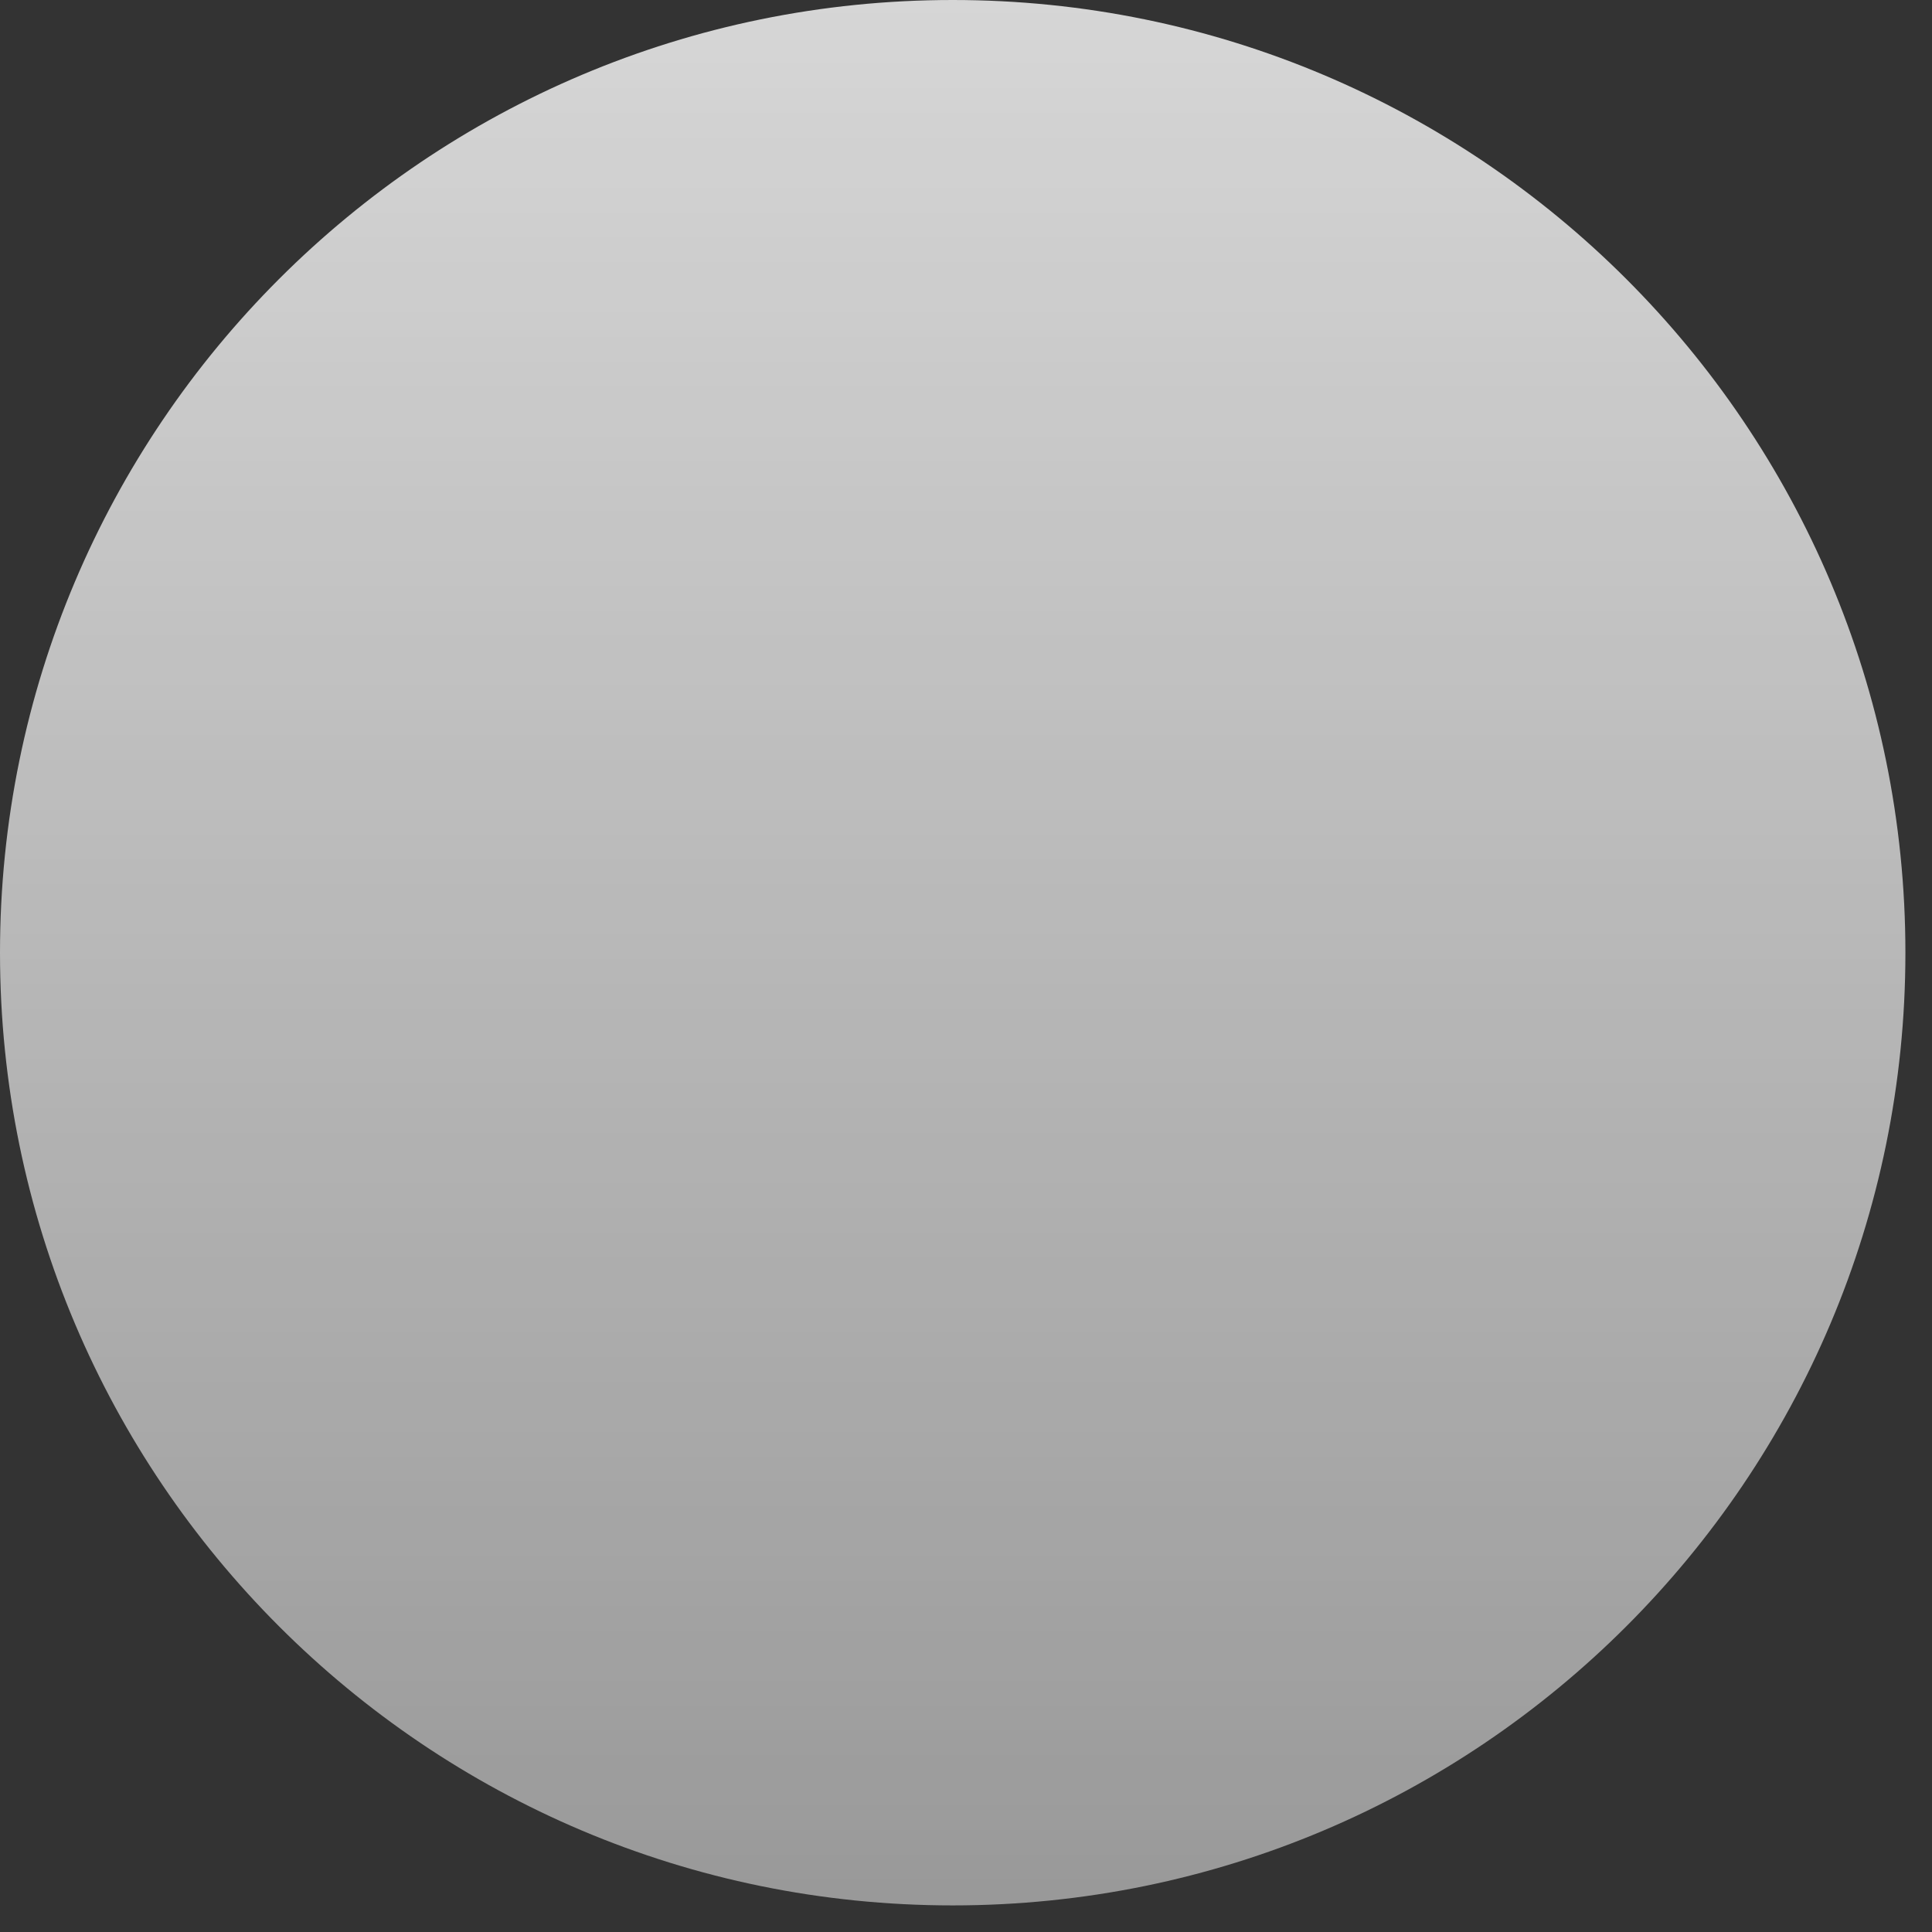
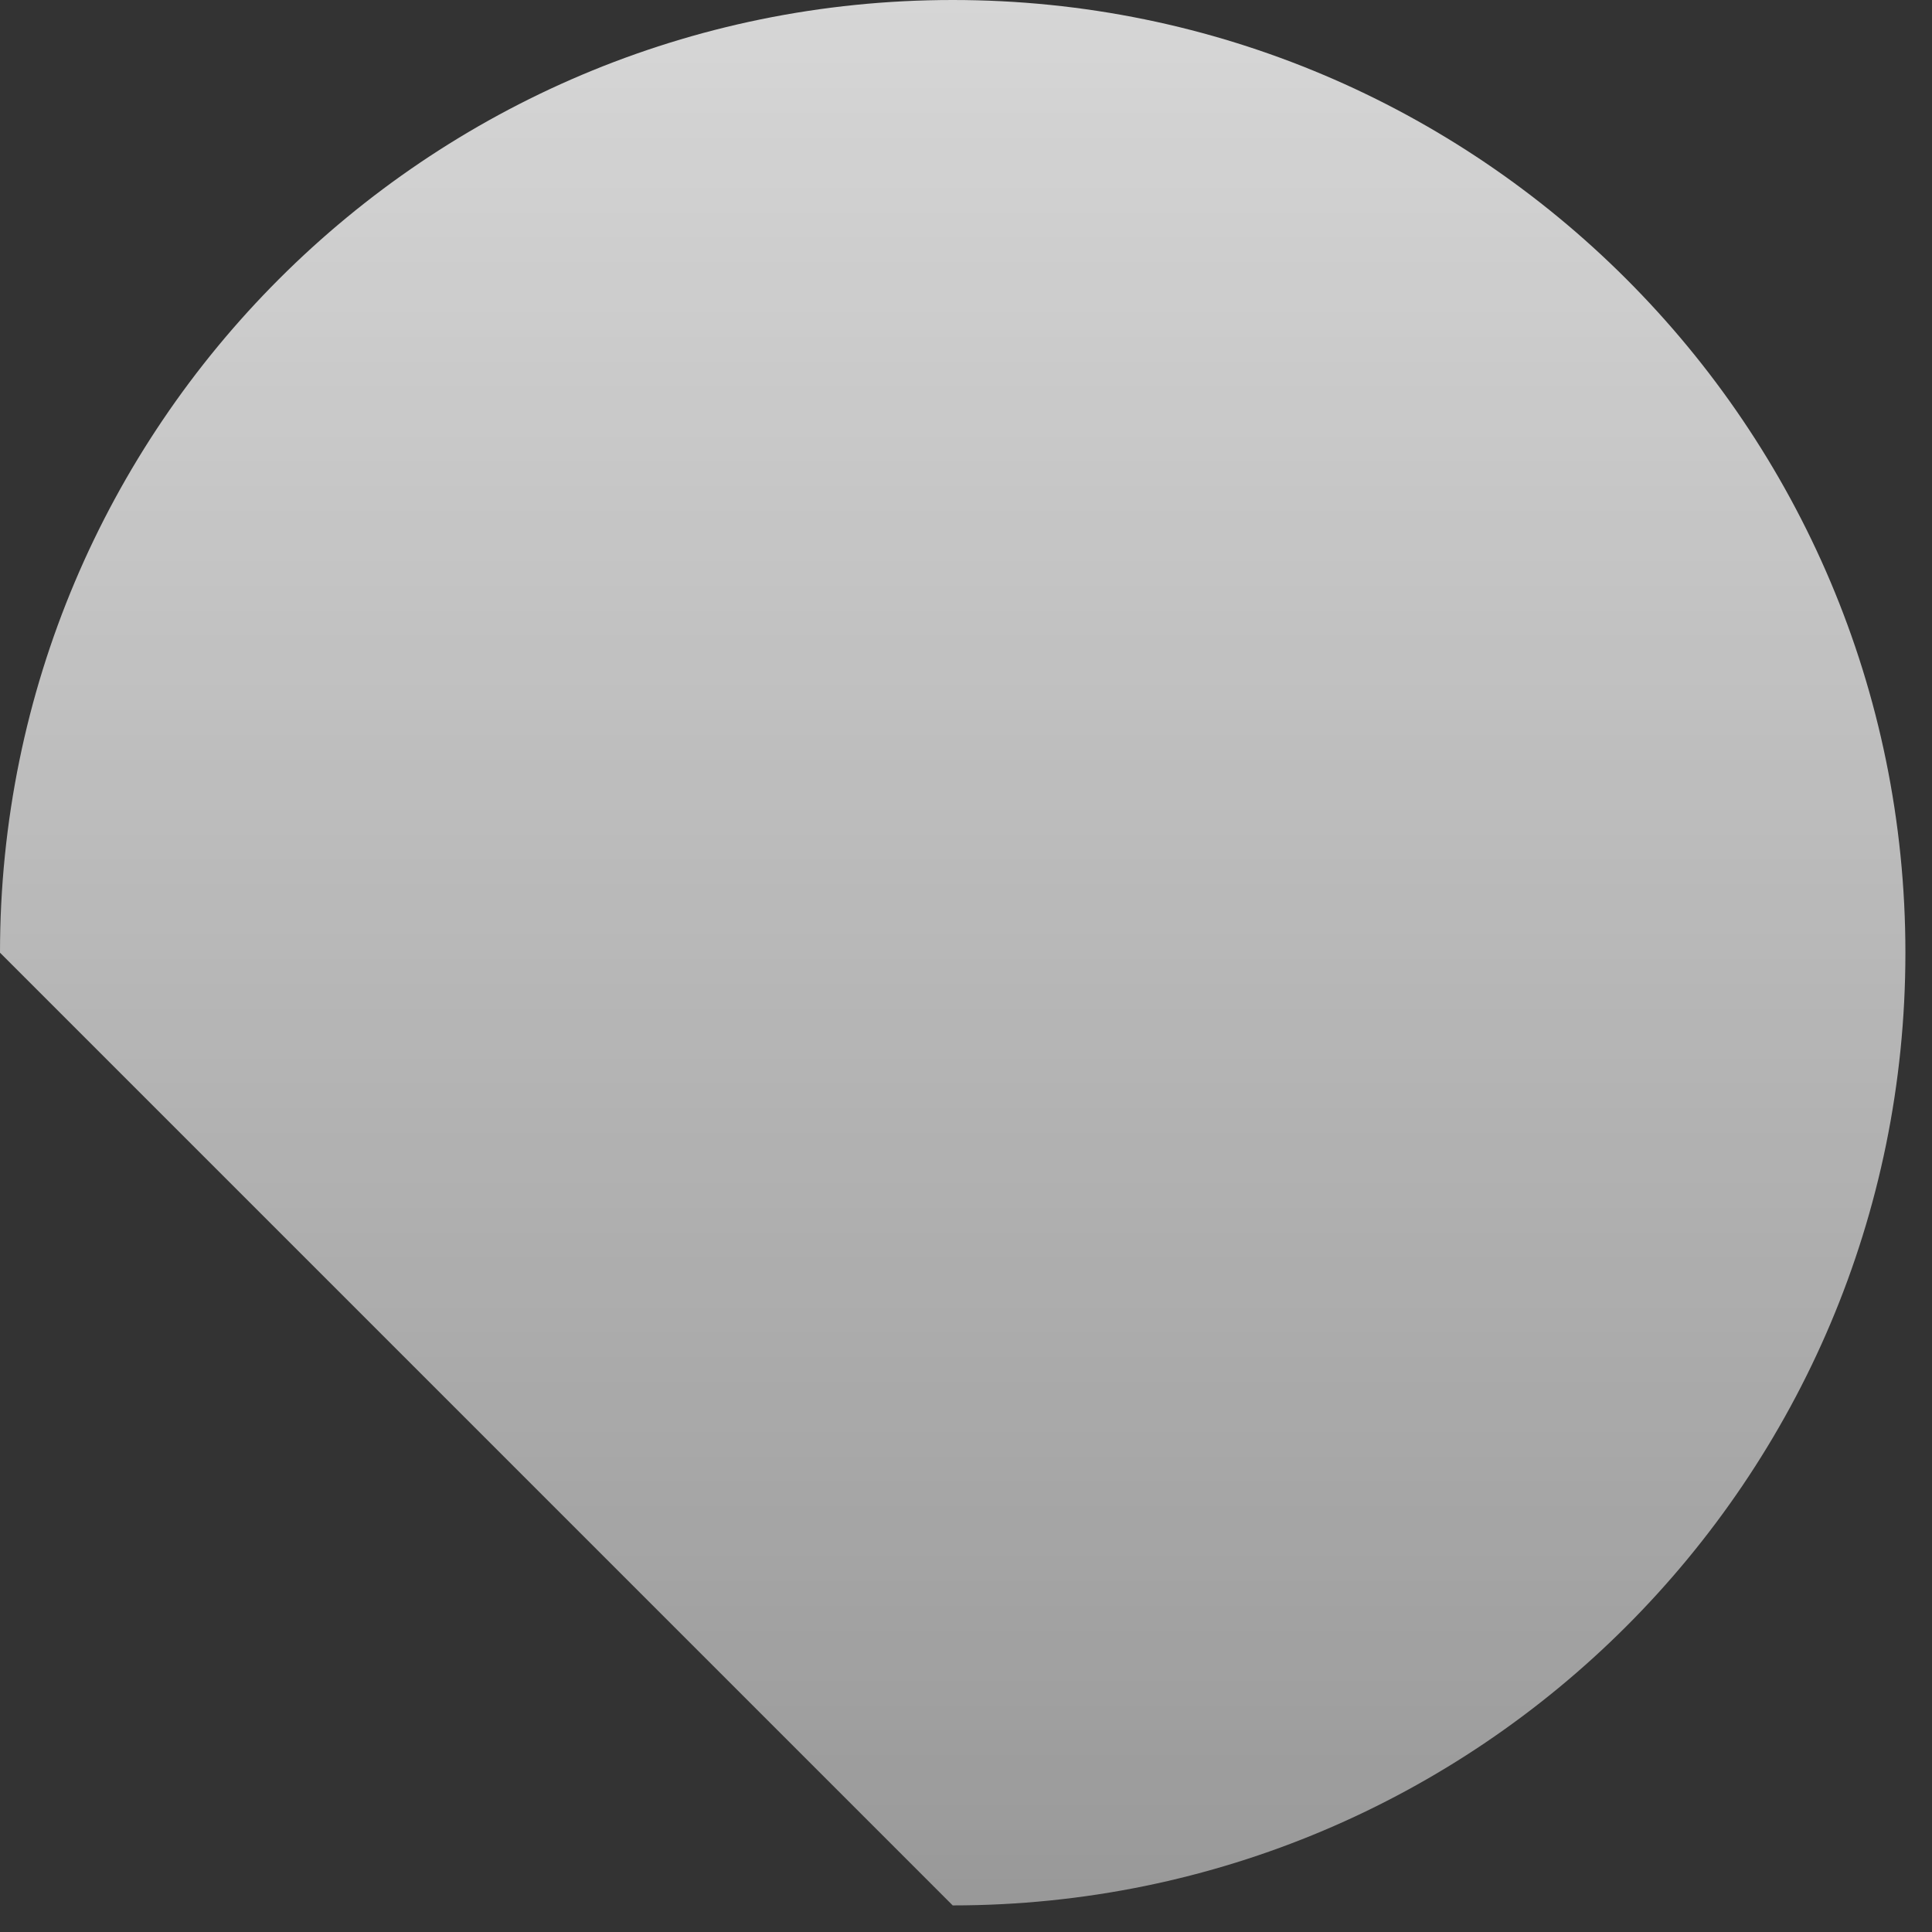
<svg xmlns="http://www.w3.org/2000/svg" fill="none" height="100%" overflow="visible" preserveAspectRatio="none" style="display: block;" viewBox="0 0 17 17" width="100%">
  <rect x="0" y="0" width="17" height="17" fill="#333333" stroke="none" />
-   <path d="M8.383 16.766C13.012 16.766 16.766 13.012 16.766 8.383C16.766 3.753 13.012 0 8.383 0C3.753 0 0 3.753 0 8.383C0 13.012 3.753 16.766 8.383 16.766Z" fill="url(#paint0_linear_0_583)" id="Vector" />
+   <path d="M8.383 16.766C13.012 16.766 16.766 13.012 16.766 8.383C16.766 3.753 13.012 0 8.383 0C3.753 0 0 3.753 0 8.383Z" fill="url(#paint0_linear_0_583)" id="Vector" />
  <defs>
    <linearGradient gradientUnits="userSpaceOnUse" id="paint0_linear_0_583" x1="8.383" x2="8.383" y1="0" y2="16.766">
      <stop stop-color="white" stop-opacity="0.8" />
      <stop offset="1" stop-color="white" stop-opacity="0.5" />
    </linearGradient>
  </defs>
</svg>